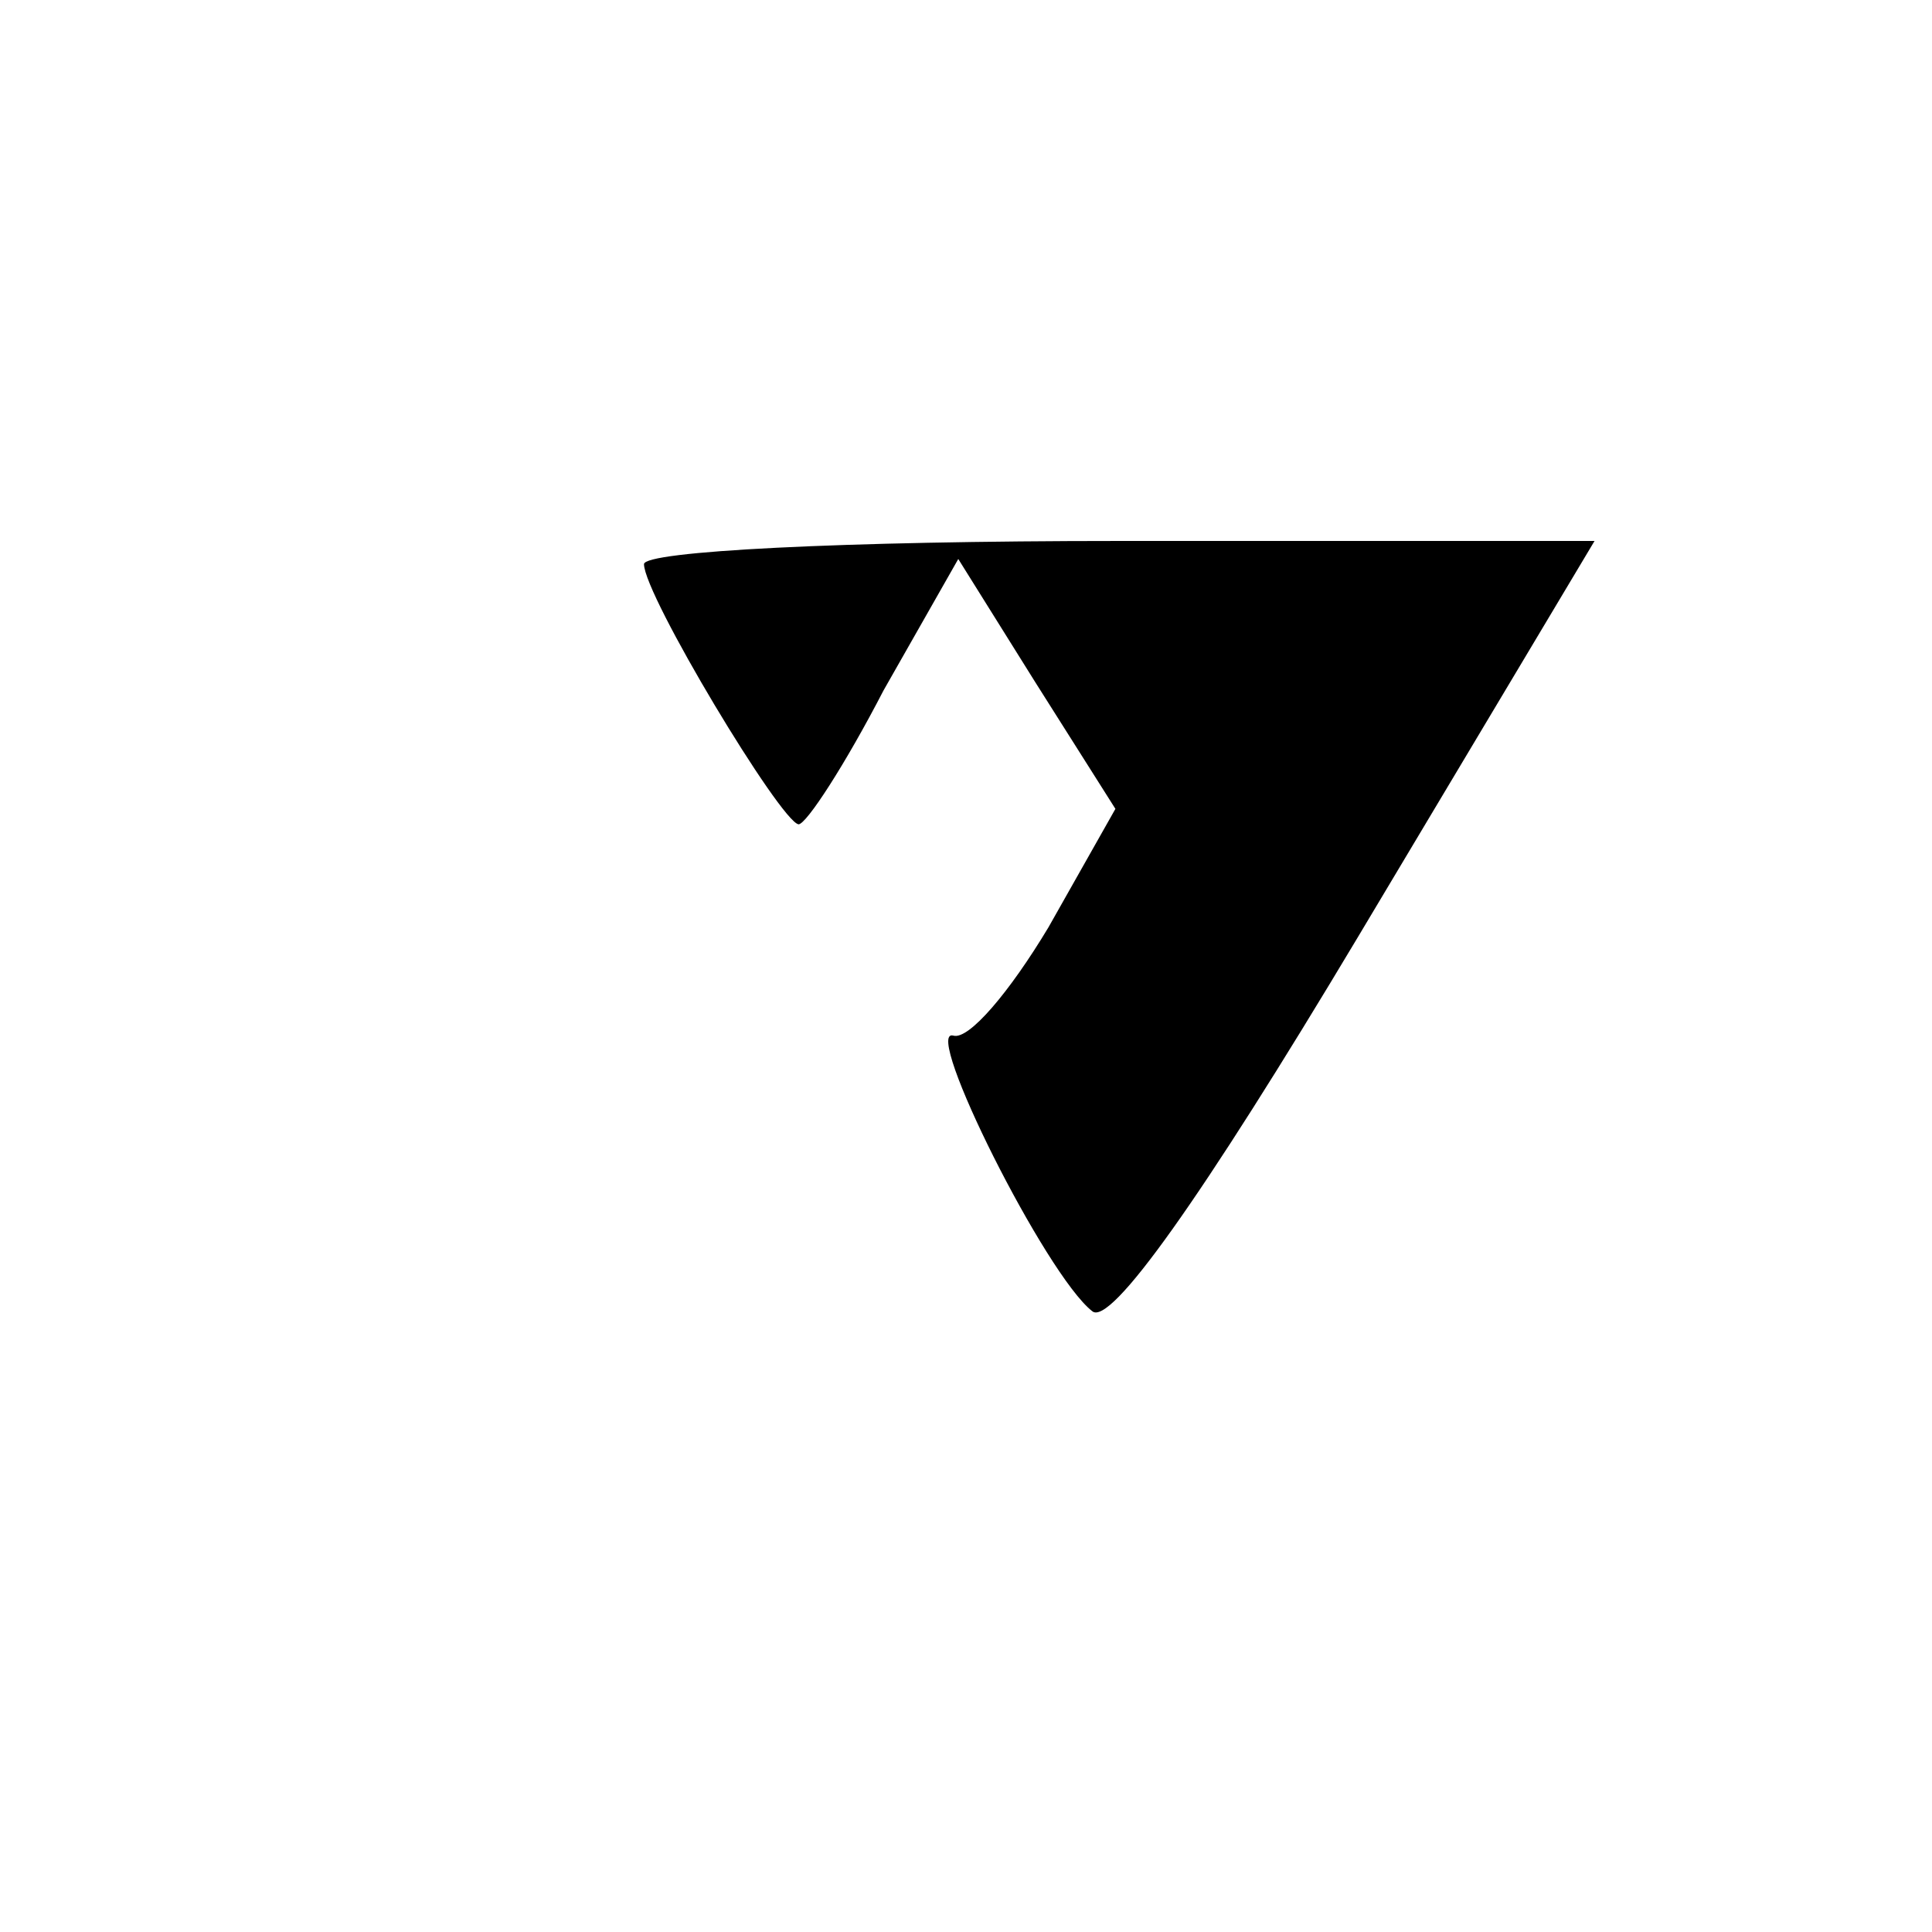
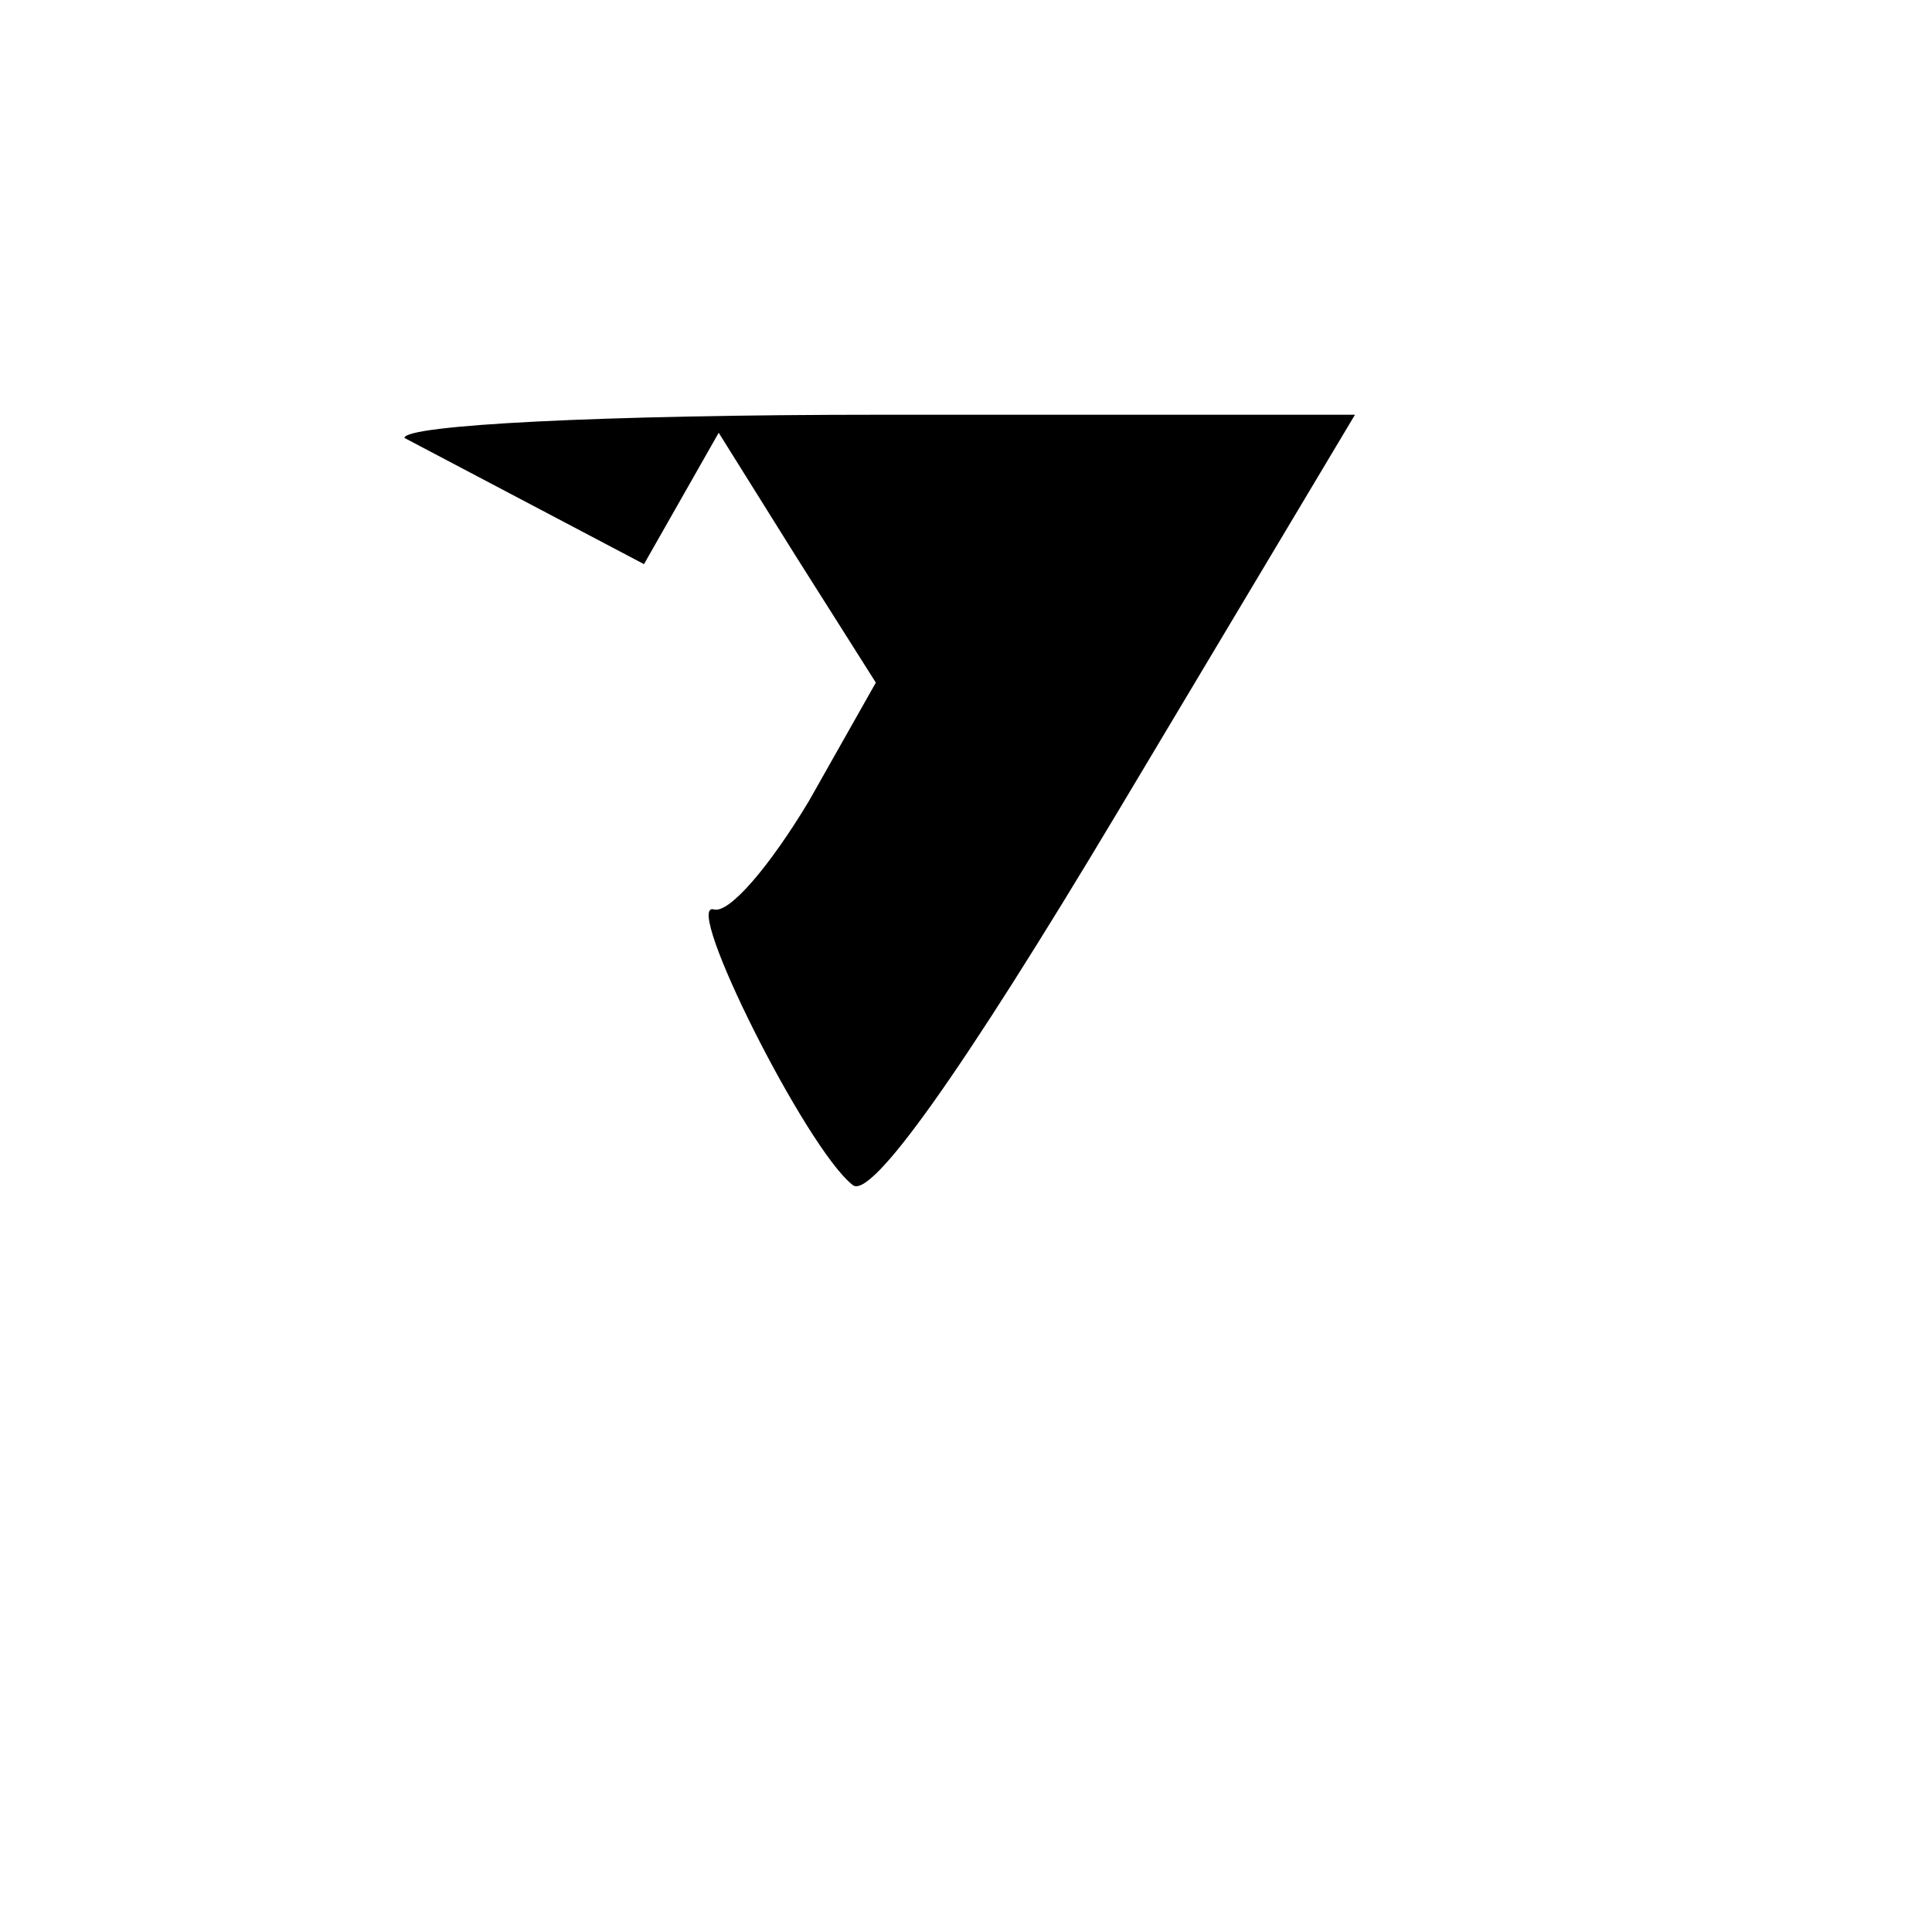
<svg xmlns="http://www.w3.org/2000/svg" version="1.0" width="75pt" height="75pt" viewBox="0 0 75 75" preserveAspectRatio="xMidYMid meet">
  <g transform="translate(0,75) scale(0.1,-0.1)" fill="#000000" stroke="none">
-     <path d="M250 531 c0 -12 53 -100 60 -101 3 0 18 23 33 52 l29 51 30 -48 31 -49 -26 -46 c-15 -25 -31 -44 -37 -42 -12 3 36 -93 54 -107 7 -6 42 43 103 145 l92 154 -184 0 c-109 0 -185 -4 -185 -9z" />
+     <path d="M250 531 l29 51 30 -48 31 -49 -26 -46 c-15 -25 -31 -44 -37 -42 -12 3 36 -93 54 -107 7 -6 42 43 103 145 l92 154 -184 0 c-109 0 -185 -4 -185 -9z" />
  </g>
</svg>